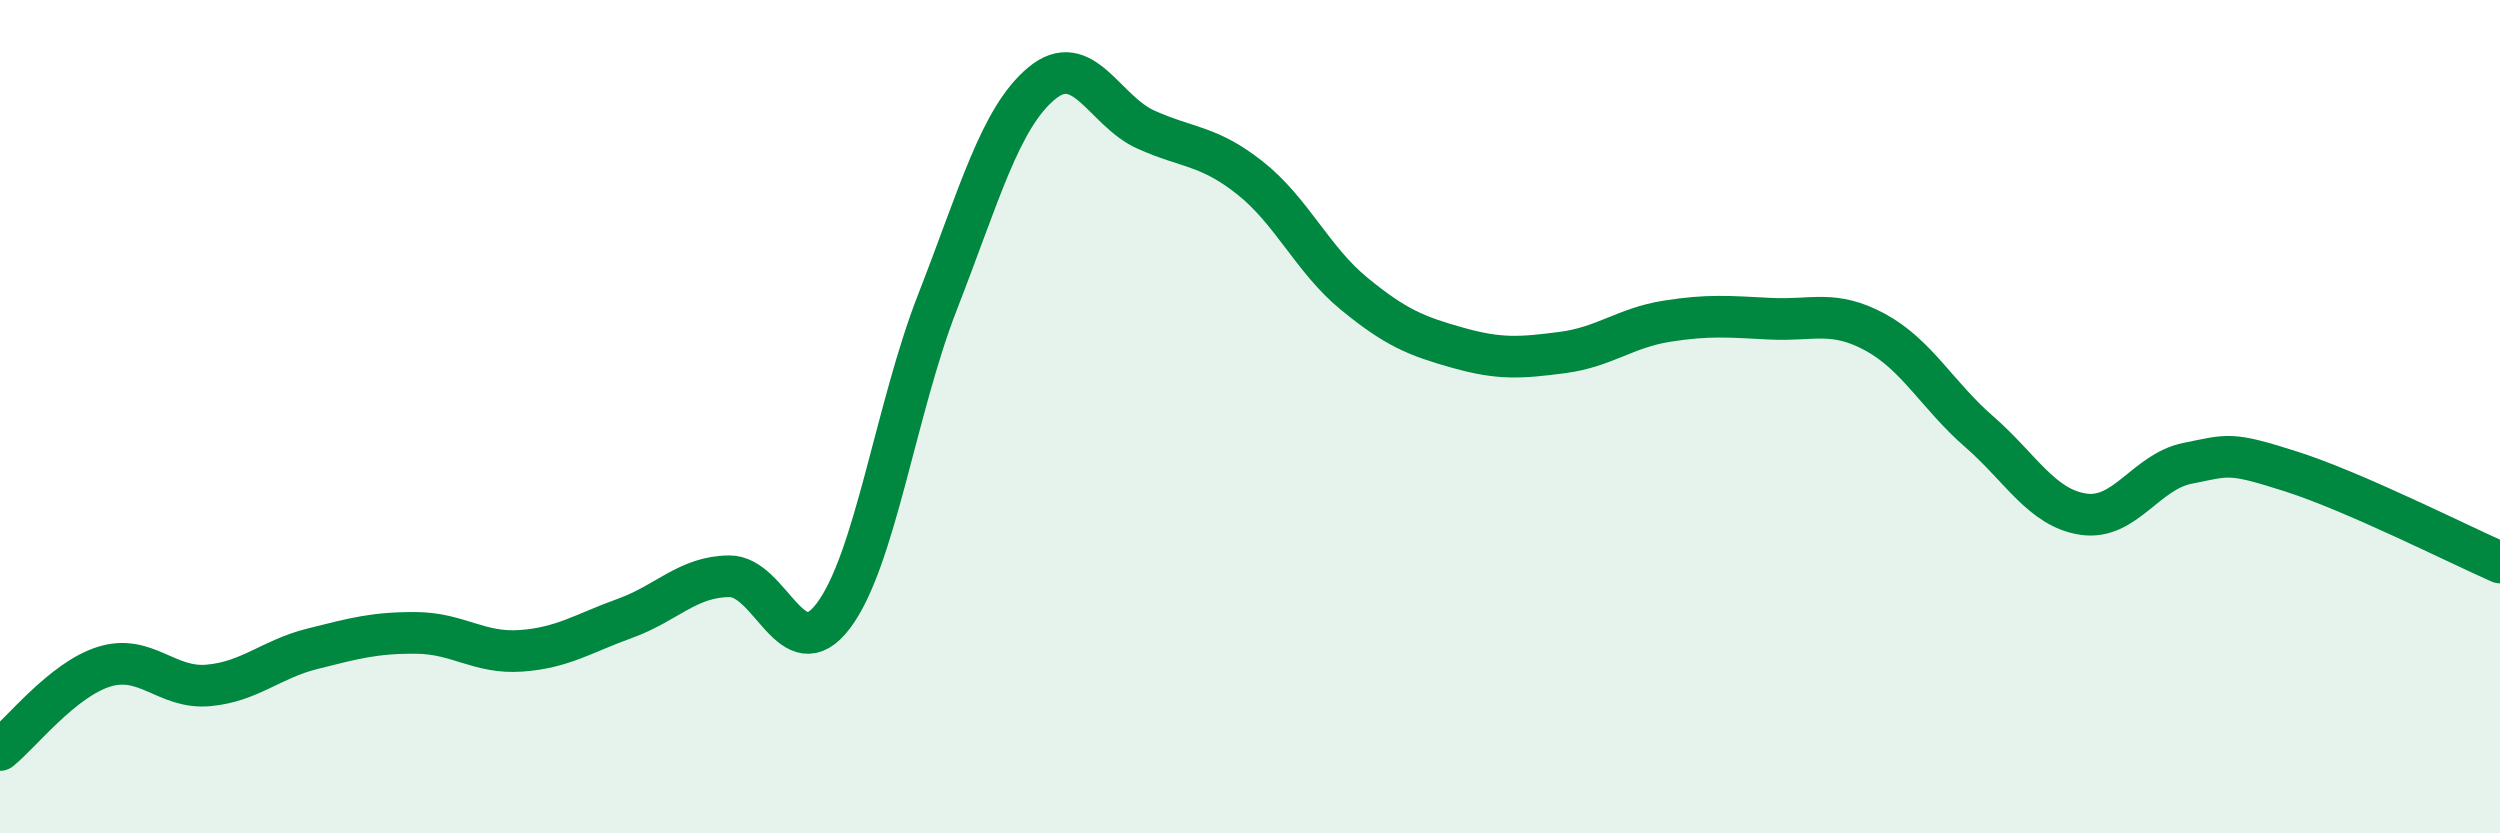
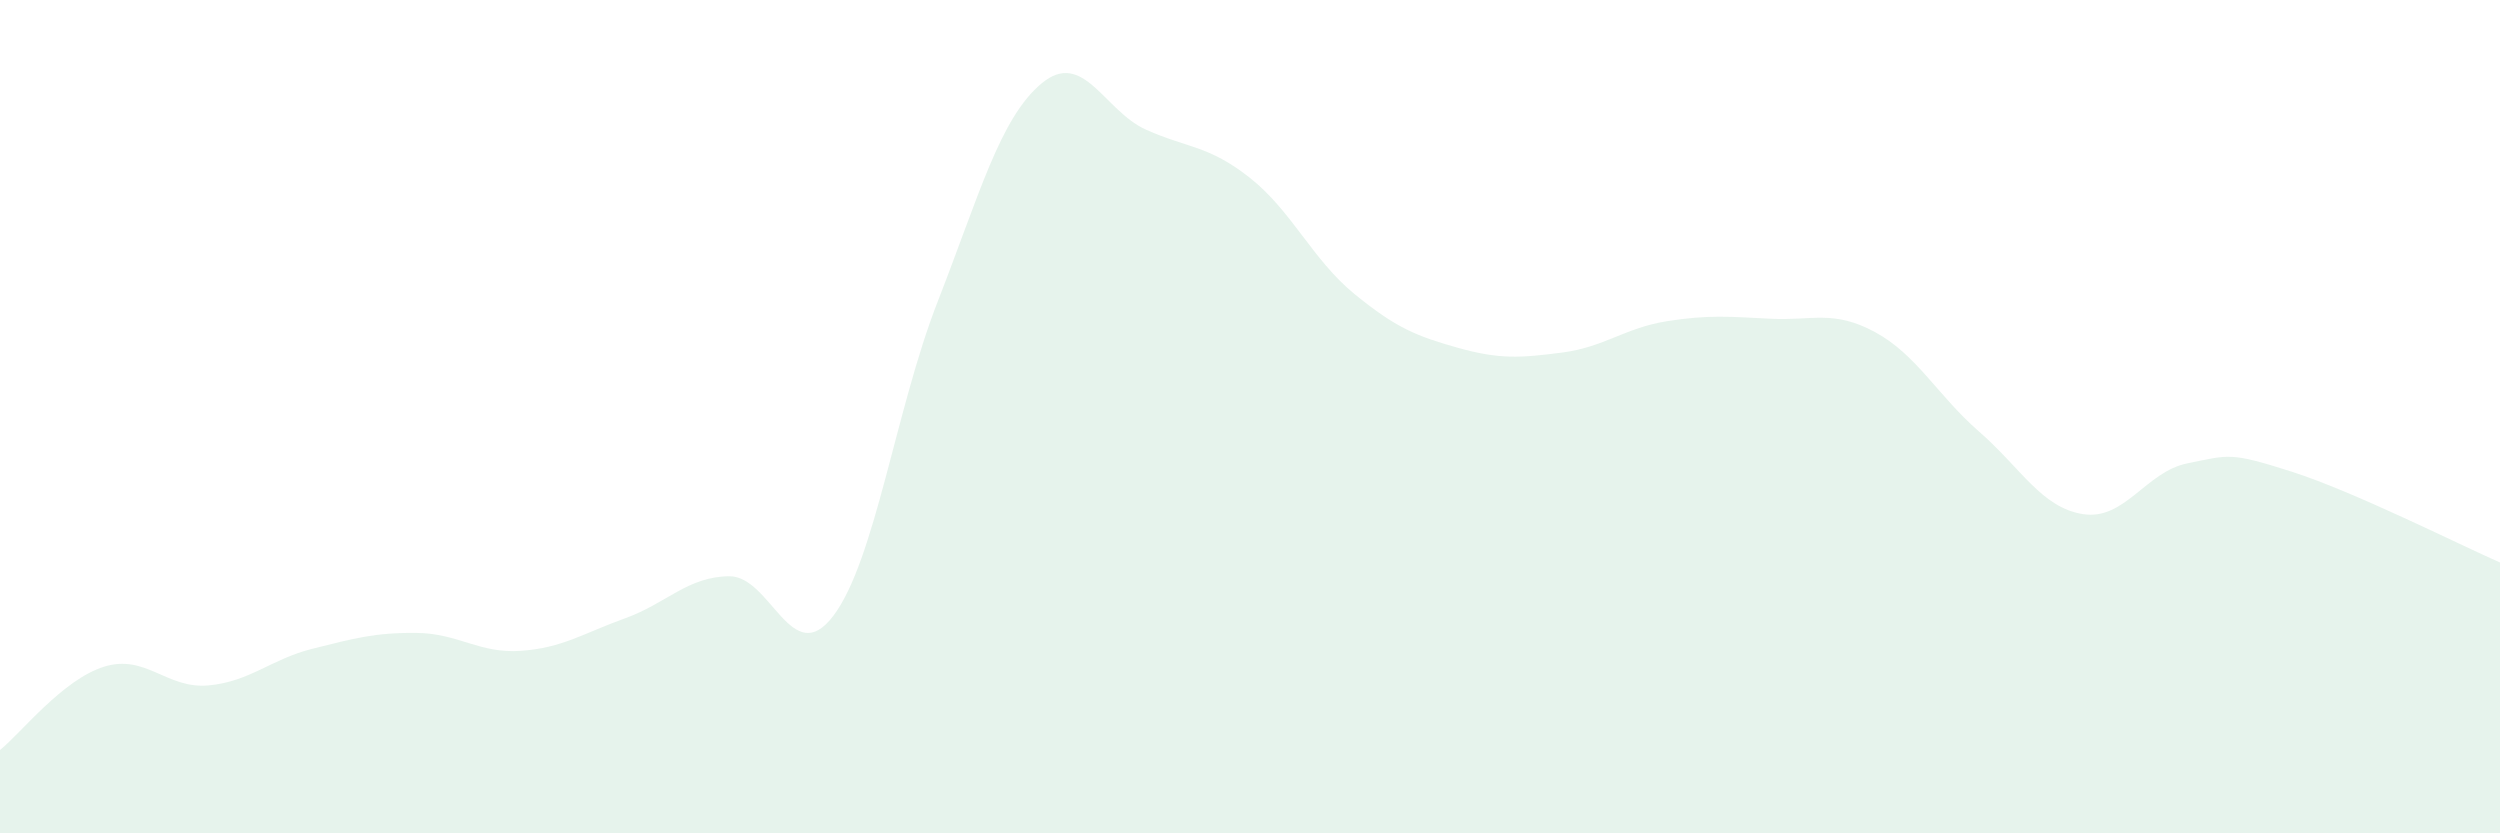
<svg xmlns="http://www.w3.org/2000/svg" width="60" height="20" viewBox="0 0 60 20">
  <path d="M 0,18 C 0.5,17.6 1.5,16.31 2.5,16 C 3.5,15.69 4,16.54 5,16.45 C 6,16.36 6.5,15.82 7.5,15.57 C 8.5,15.32 9,15.18 10,15.19 C 11,15.2 11.5,15.69 12.5,15.62 C 13.5,15.55 14,15.2 15,14.84 C 16,14.48 16.5,13.84 17.5,13.83 C 18.5,13.82 19,16.1 20,14.78 C 21,13.46 21.5,9.81 22.5,7.25 C 23.5,4.69 24,2.83 25,2 C 26,1.17 26.5,2.66 27.5,3.11 C 28.5,3.56 29,3.48 30,4.27 C 31,5.06 31.5,6.23 32.5,7.05 C 33.5,7.87 34,8.07 35,8.35 C 36,8.63 36.5,8.59 37.5,8.46 C 38.5,8.33 39,7.87 40,7.71 C 41,7.55 41.5,7.6 42.5,7.65 C 43.5,7.7 44,7.43 45,7.97 C 46,8.51 46.5,9.49 47.5,10.36 C 48.5,11.23 49,12.19 50,12.34 C 51,12.49 51.5,11.32 52.5,11.12 C 53.5,10.92 53.5,10.84 55,11.32 C 56.5,11.8 59,13.06 60,13.5L60 20L0 20Z" fill="#008740" opacity="0.1" stroke-linecap="round" stroke-linejoin="round" />
-   <path d="M 0,18 C 0.5,17.6 1.5,16.31 2.5,16 C 3.5,15.69 4,16.54 5,16.45 C 6,16.36 6.5,15.82 7.5,15.57 C 8.5,15.32 9,15.18 10,15.19 C 11,15.2 11.5,15.69 12.5,15.62 C 13.5,15.55 14,15.2 15,14.84 C 16,14.48 16.5,13.84 17.5,13.83 C 18.5,13.82 19,16.1 20,14.78 C 21,13.46 21.5,9.81 22.5,7.25 C 23.5,4.69 24,2.83 25,2 C 26,1.17 26.5,2.66 27.5,3.11 C 28.5,3.56 29,3.48 30,4.27 C 31,5.06 31.5,6.23 32.5,7.05 C 33.5,7.87 34,8.07 35,8.35 C 36,8.63 36.5,8.59 37.5,8.46 C 38.5,8.33 39,7.87 40,7.71 C 41,7.55 41.5,7.6 42.5,7.65 C 43.5,7.7 44,7.43 45,7.97 C 46,8.51 46.5,9.49 47.5,10.36 C 48.5,11.23 49,12.19 50,12.34 C 51,12.49 51.5,11.32 52.5,11.12 C 53.5,10.92 53.5,10.84 55,11.32 C 56.5,11.8 59,13.06 60,13.5" stroke="#008740" stroke-width="1" fill="none" stroke-linecap="round" stroke-linejoin="round" />
</svg>